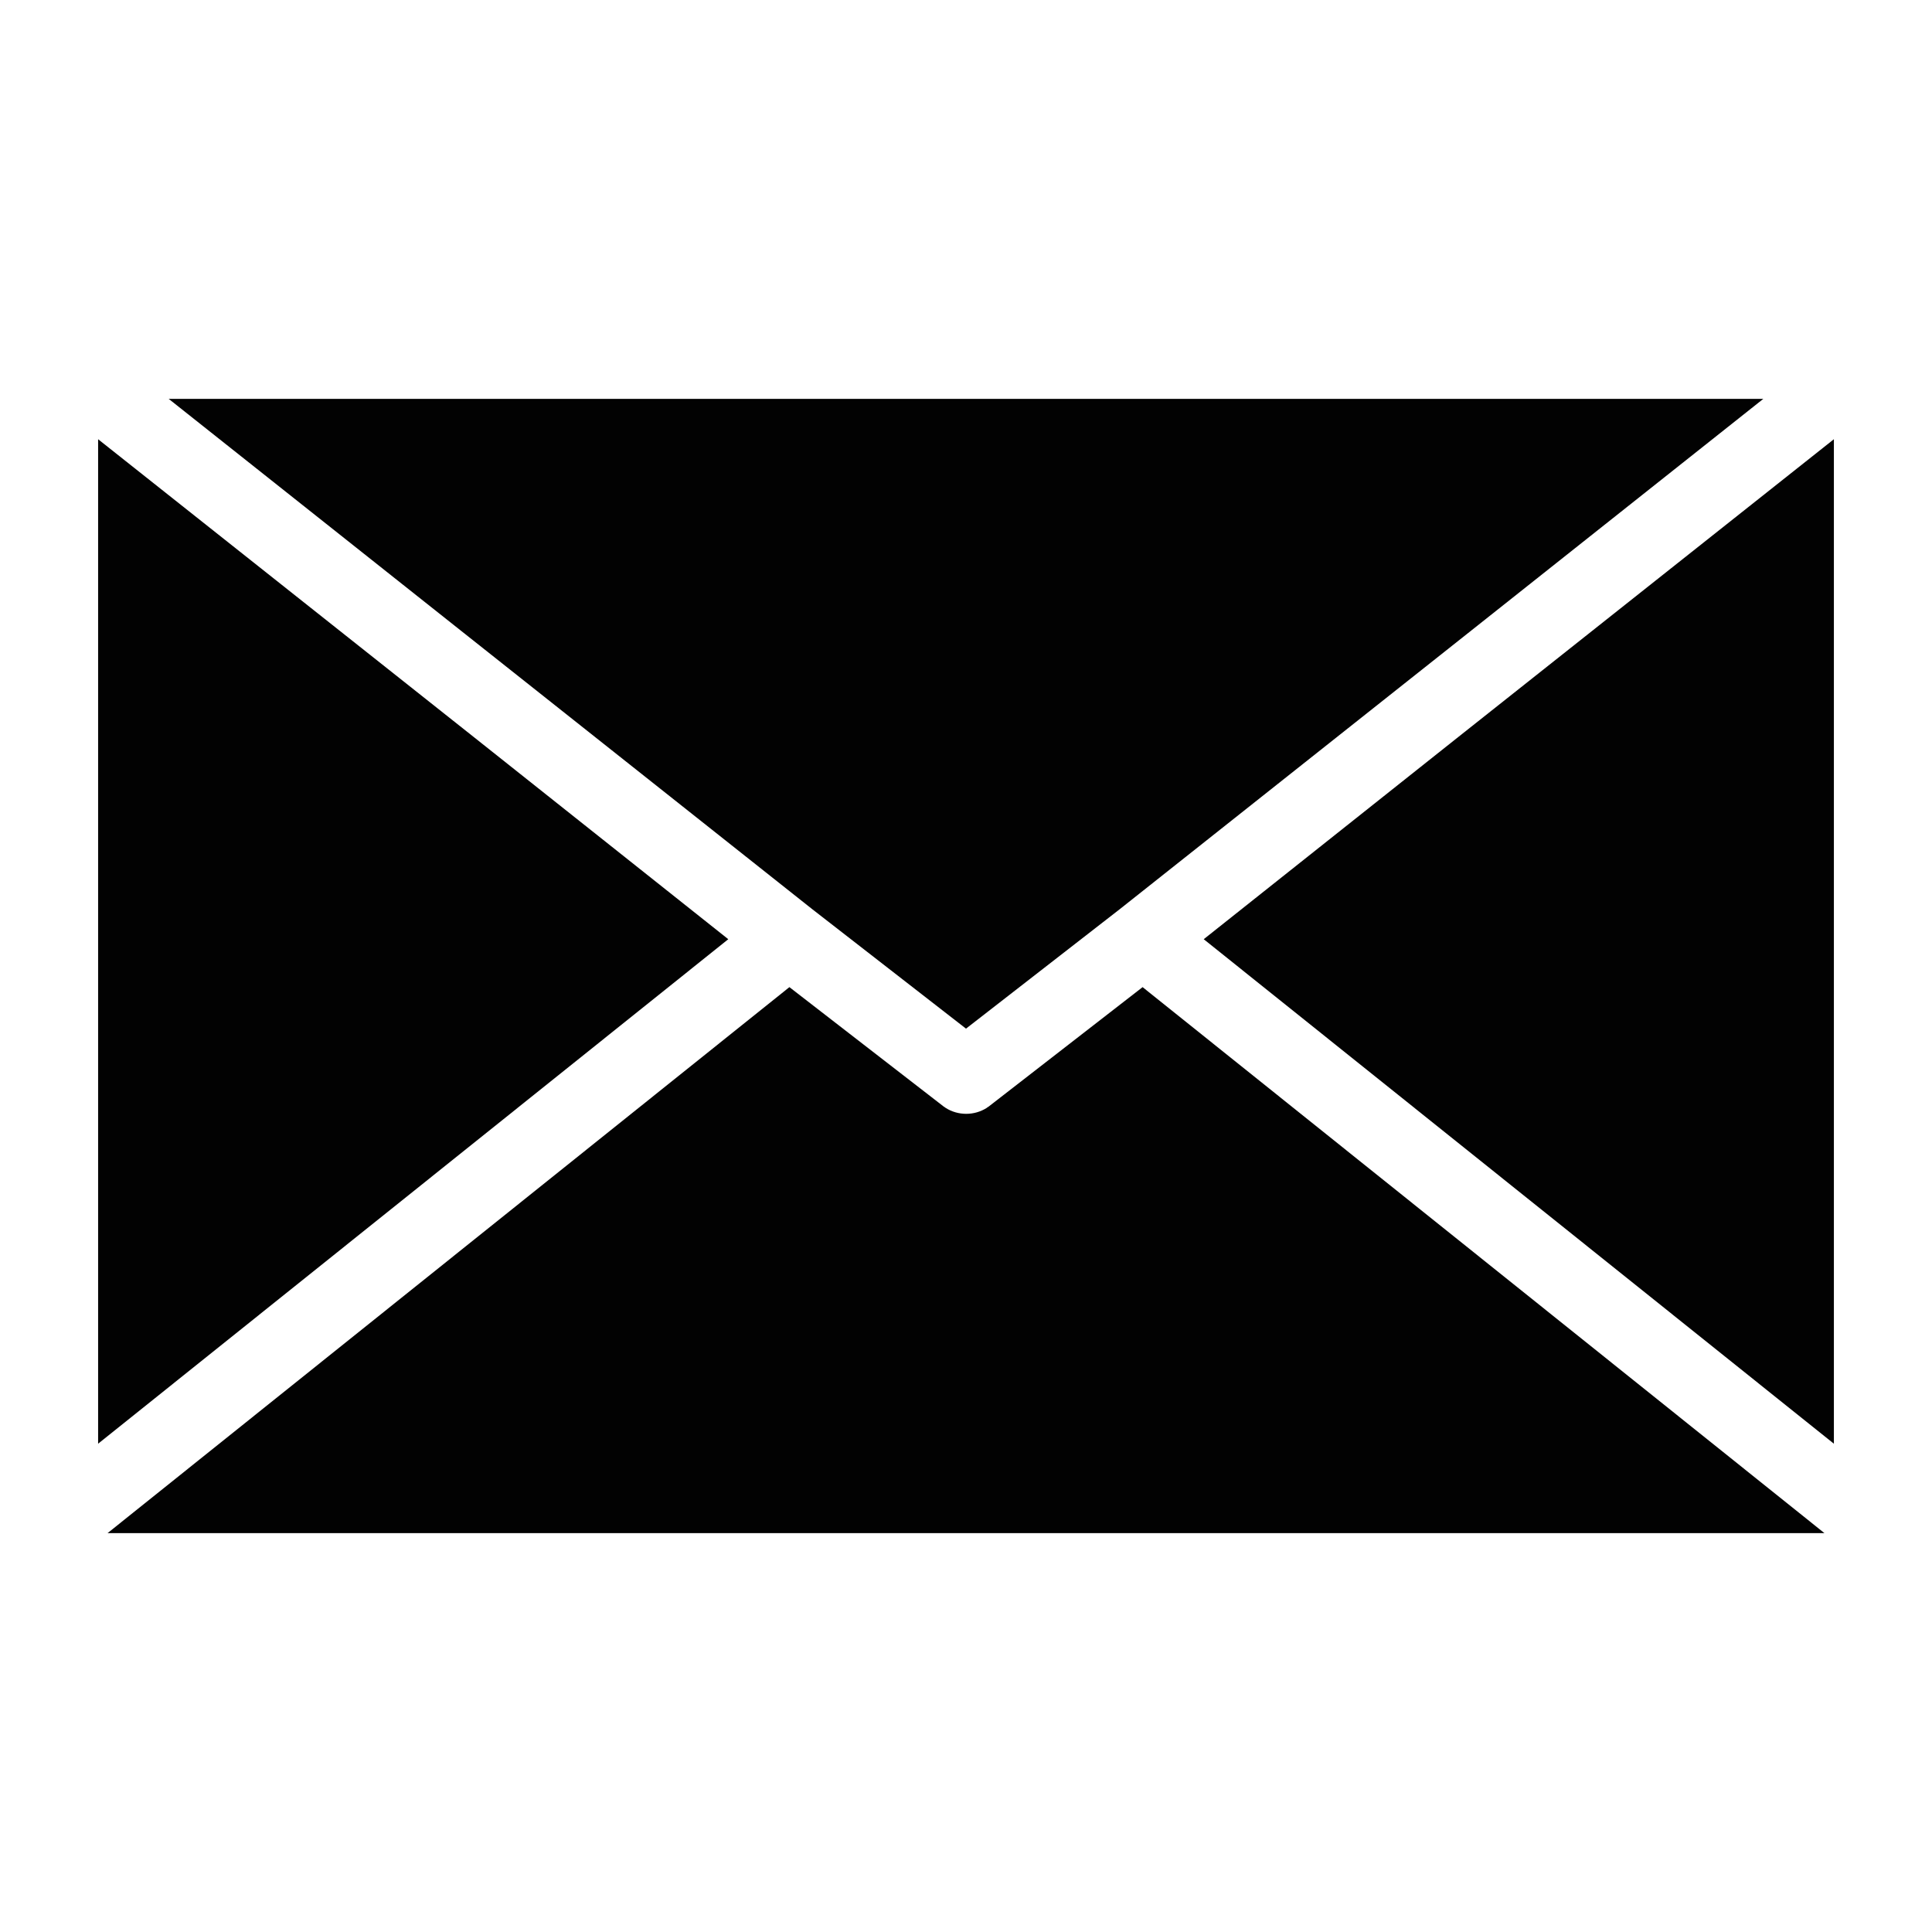
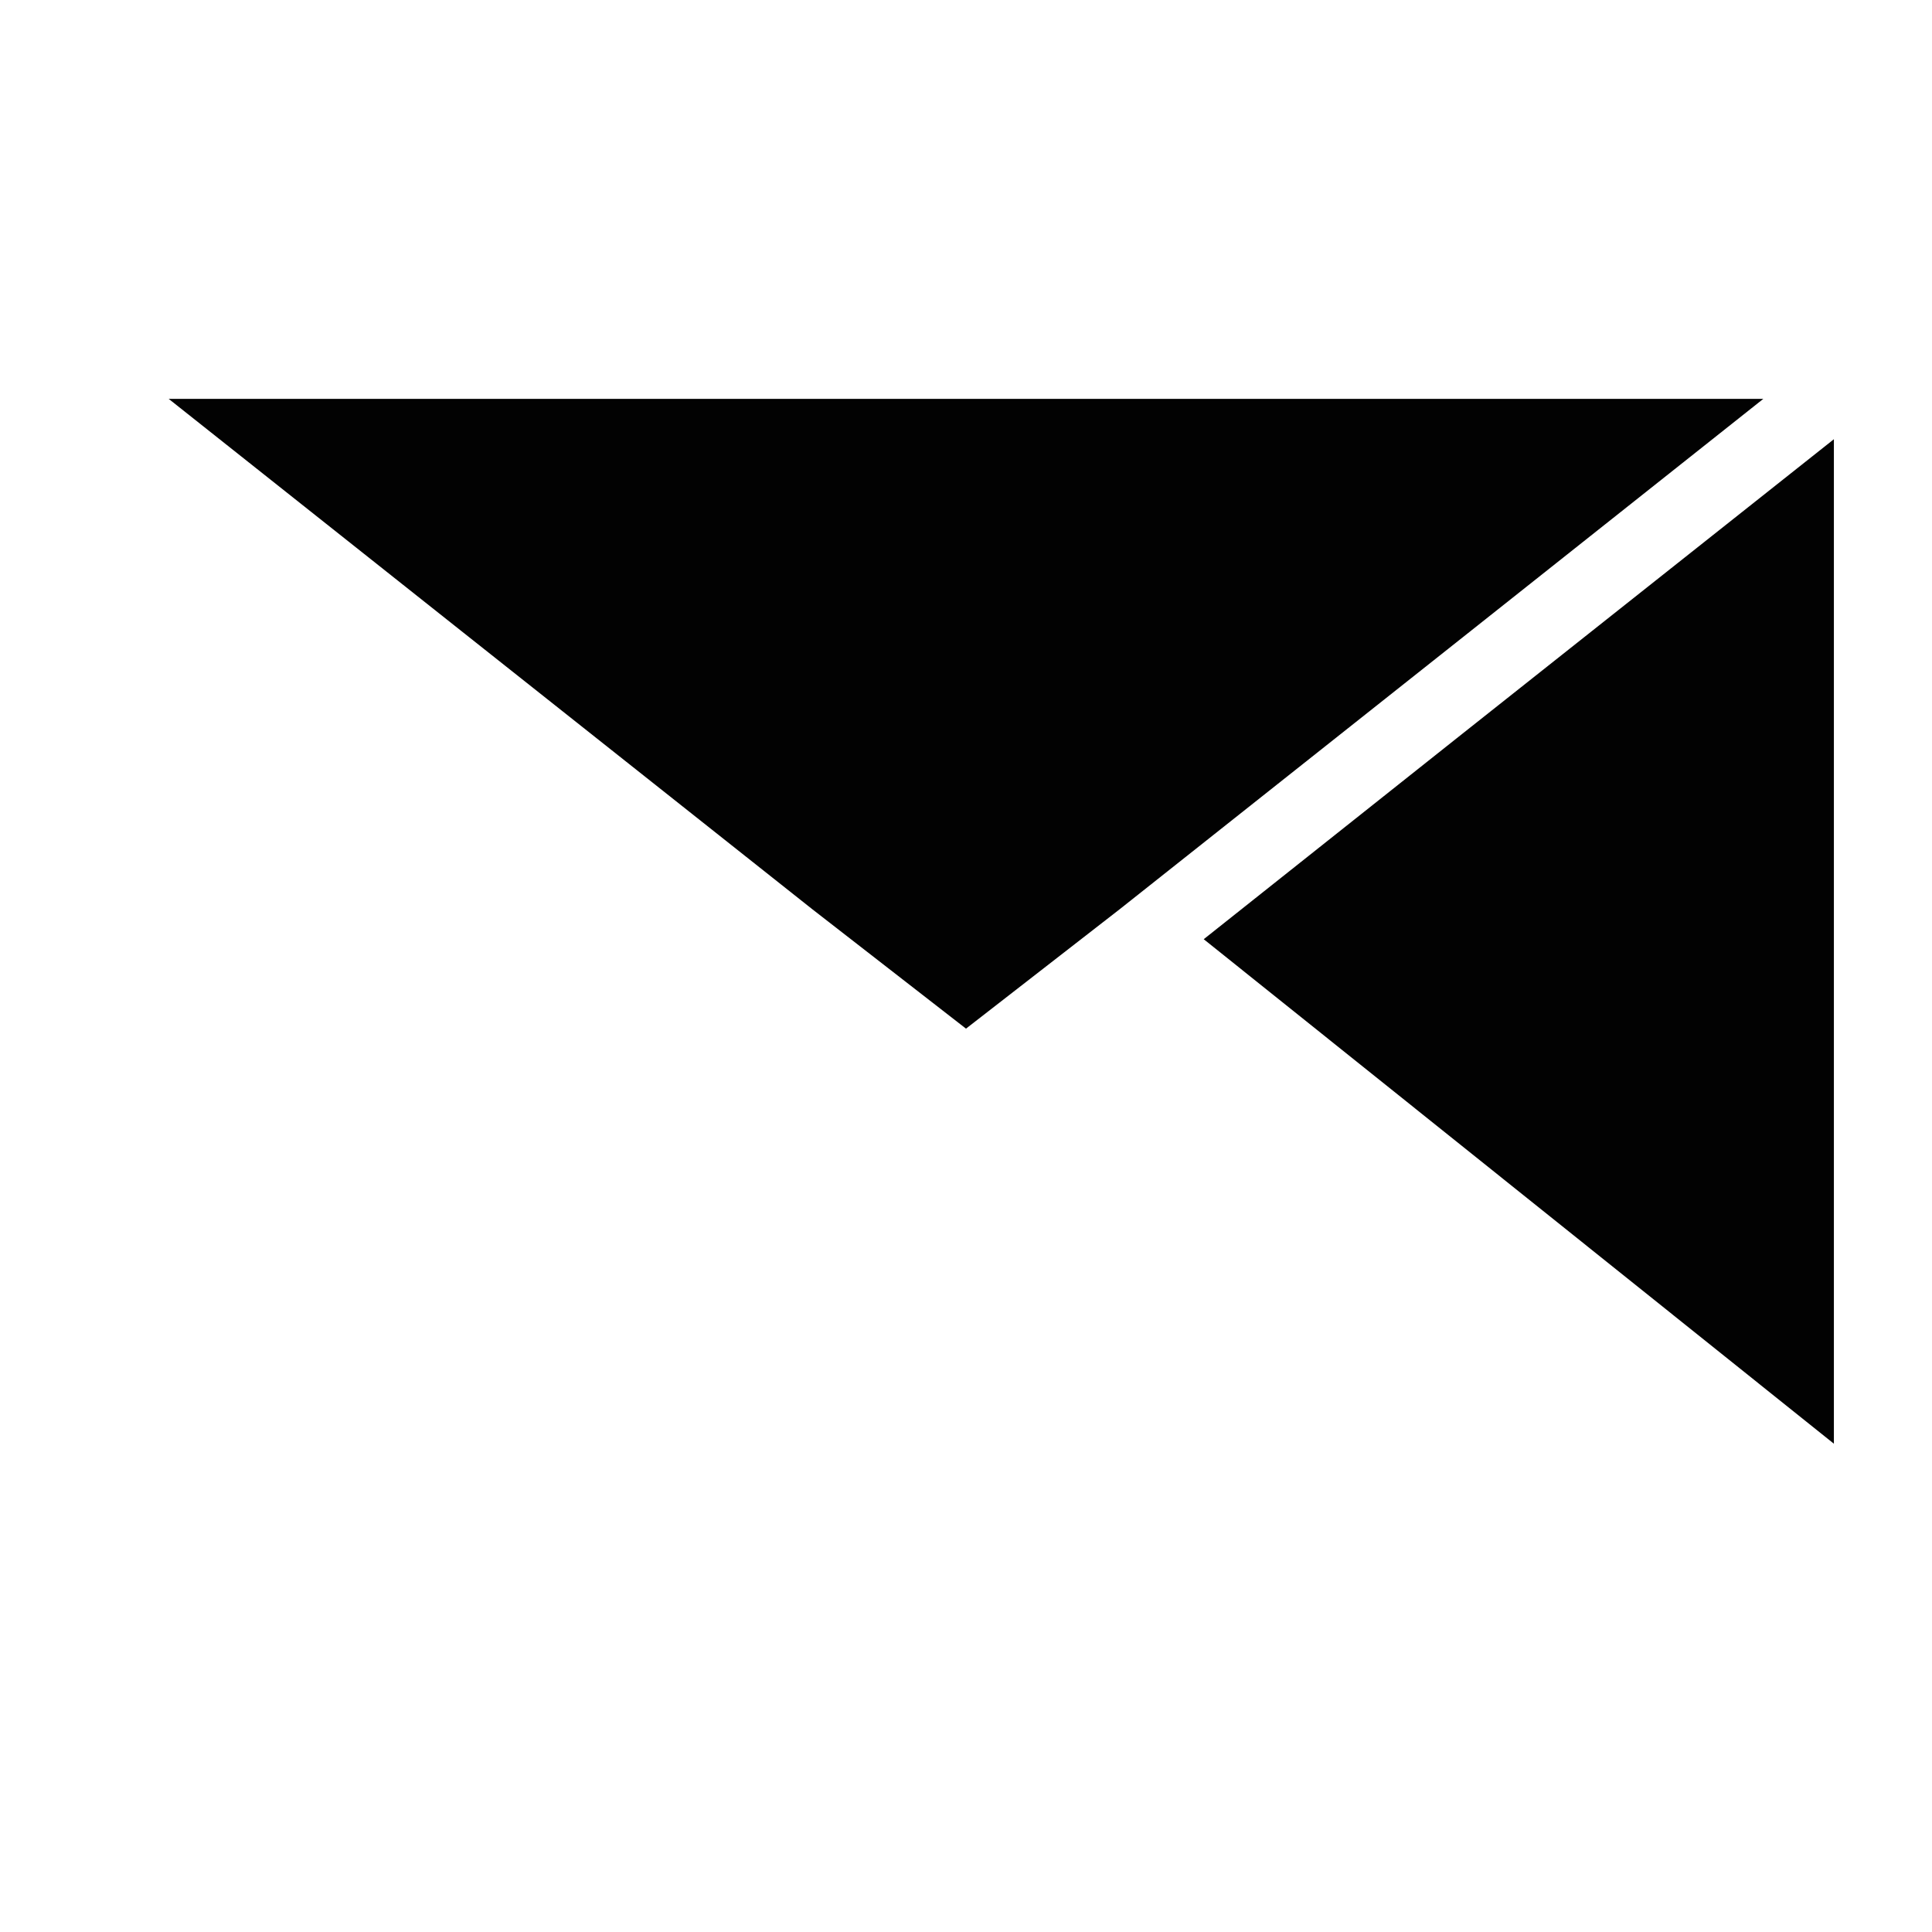
<svg xmlns="http://www.w3.org/2000/svg" enable-background="new 0 0 512 512" viewBox="0 0 512 512" id="gmail">
-   <polygon fill="#020202" points="193 248.9 26 382.6 26 116.4 125.4 195.2" />
  <polygon fill="#020202" points="122.1 167.1 44.7 105.7 467.3 105.7 389.9 167.1 296.8 240.9 256 272.6 215.2 240.9" />
  <polygon fill="#020202" points="486 116.4 486 382.6 319 248.9 386.6 195.2" />
  <polygon fill="none" points="486 116.4 486 382.6 319 248.9 386.6 195.2" />
-   <polygon fill="none" points="193 248.9 26 382.6 26 116.4 125.4 195.2" />
-   <polygon fill="none" points="467.3 105.7 389.9 167.1 296.8 240.9 256 272.6 215.2 240.9 122.1 167.1 44.7 105.7" />
-   <path fill="#020202" d="M302.8,261.6l180.7,144.7H28.5l180.7-144.7l40.7,31.5c0.2,0.2,0.5,0.3,0.7,0.5c3.3,2.1,7.6,2.1,10.9,0&#10;&#09;&#09;&#09;c0.2-0.2,0.5-0.3,0.7-0.5L302.8,261.6z" />
-   <path fill="none" d="M483.5,406.3H28.5l180.7-144.7l40.7,31.5c0.2,0.2,0.5,0.3,0.7,0.5c3.3,2.1,7.6,2.1,10.9,0&#10;&#09;&#09;&#09;c0.2-0.2,0.5-0.3,0.7-0.5l40.7-31.5L483.5,406.3z" />
</svg>